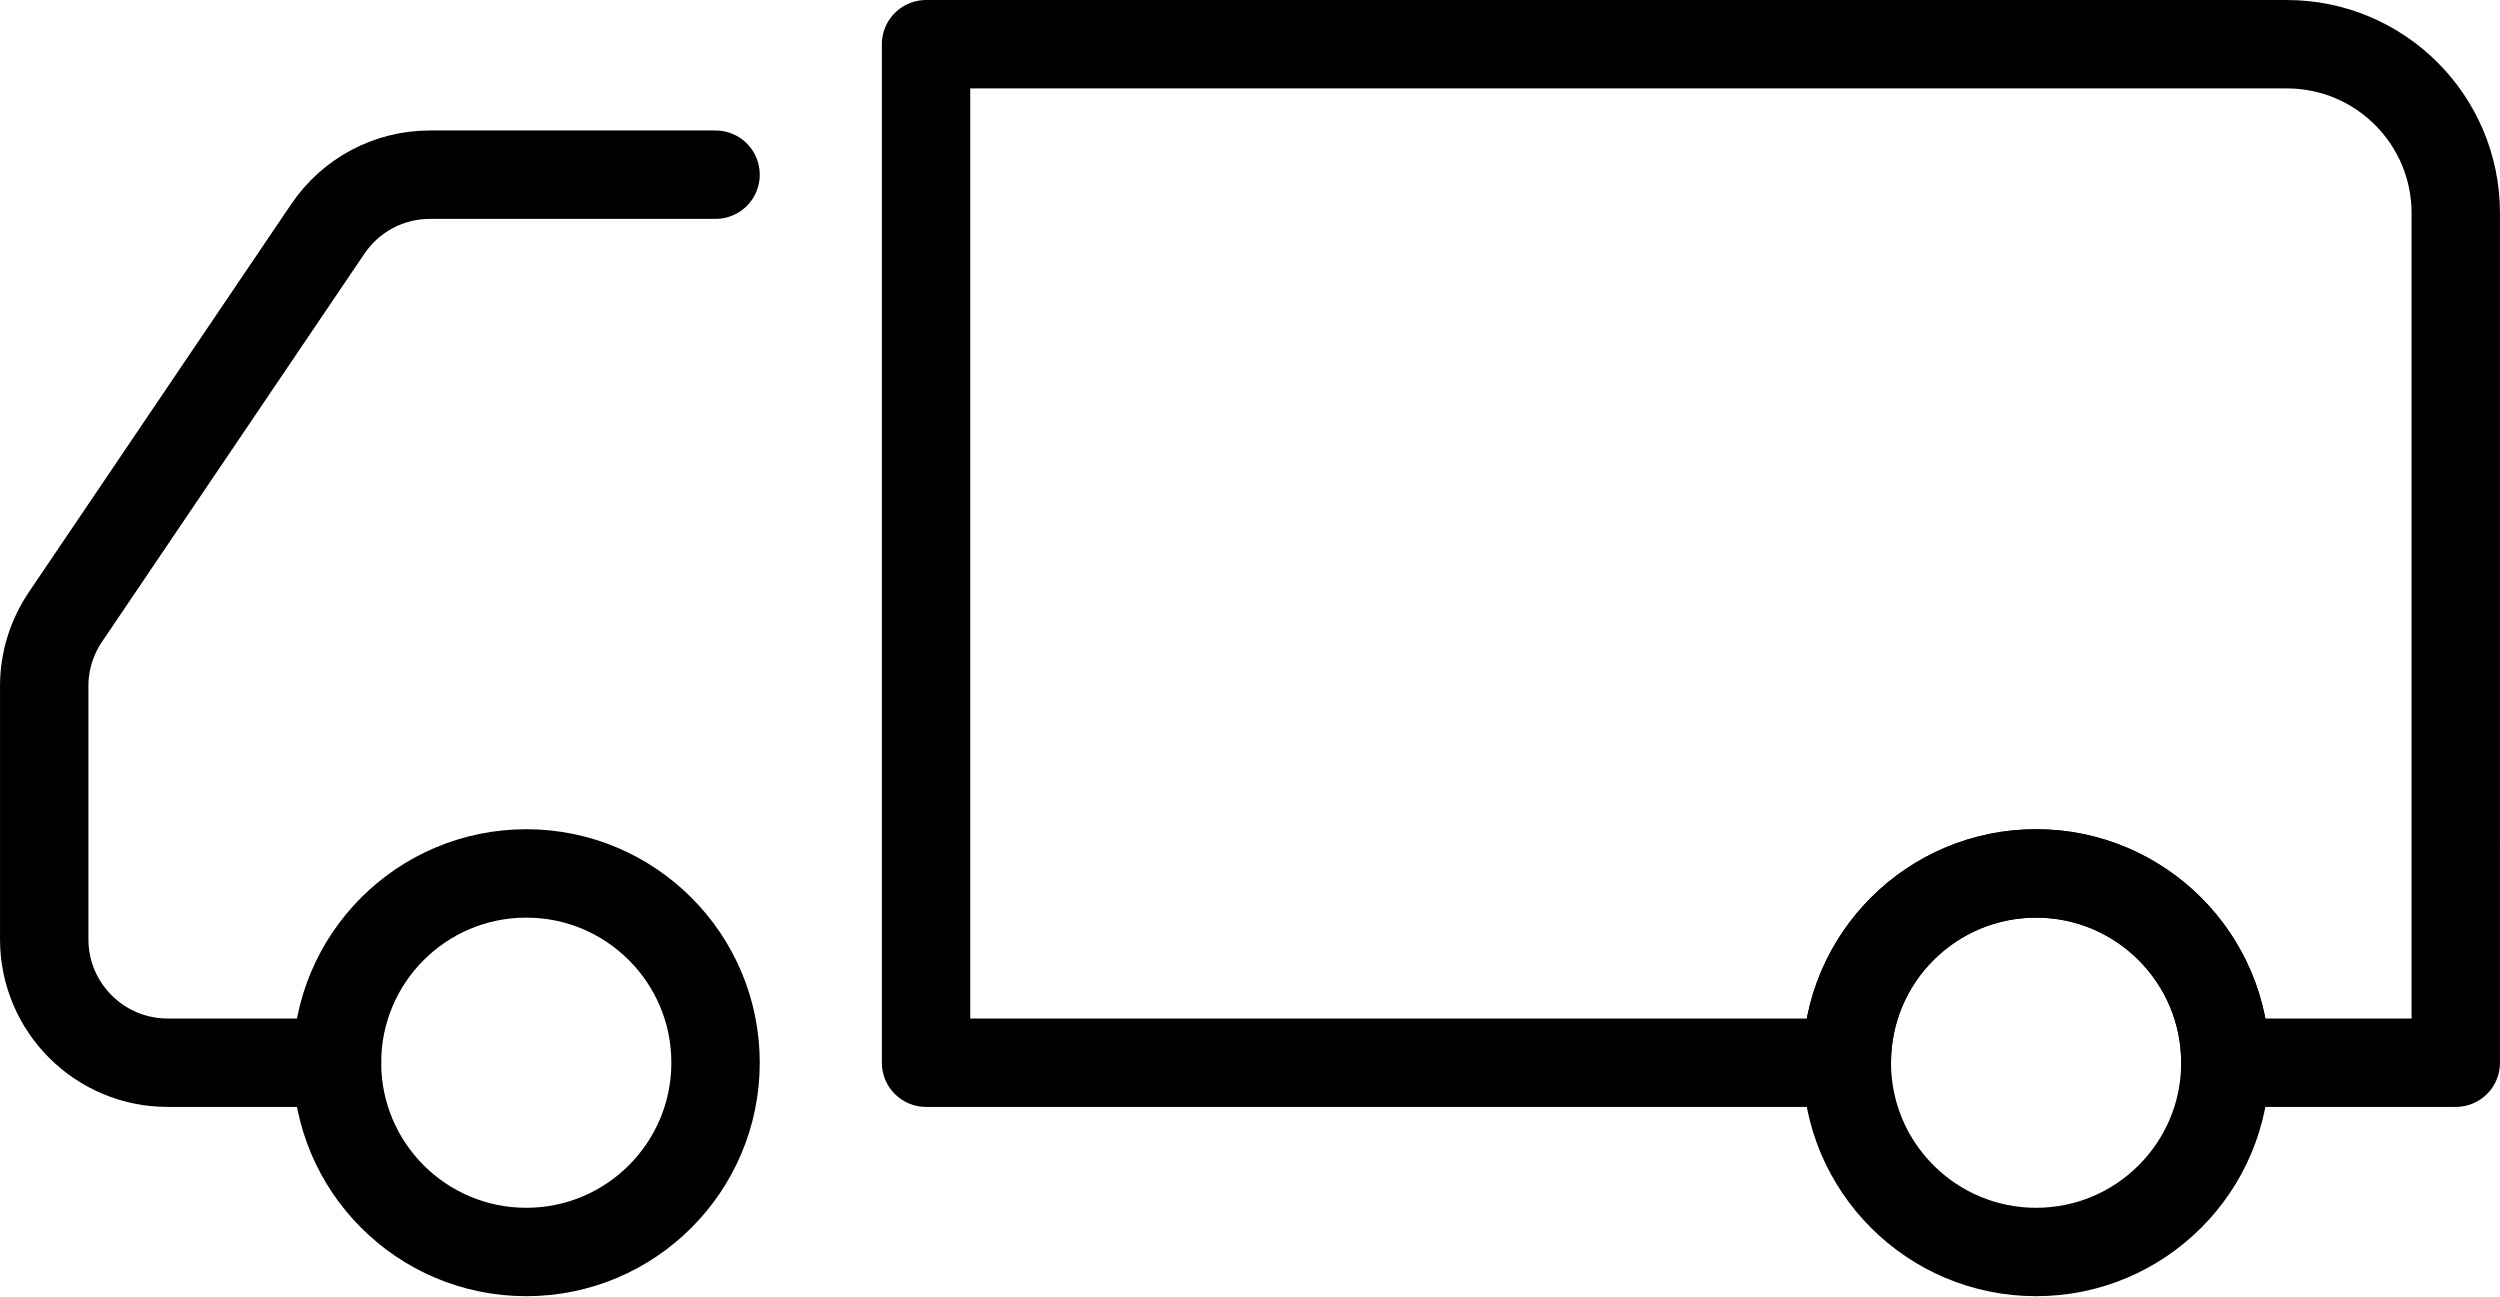
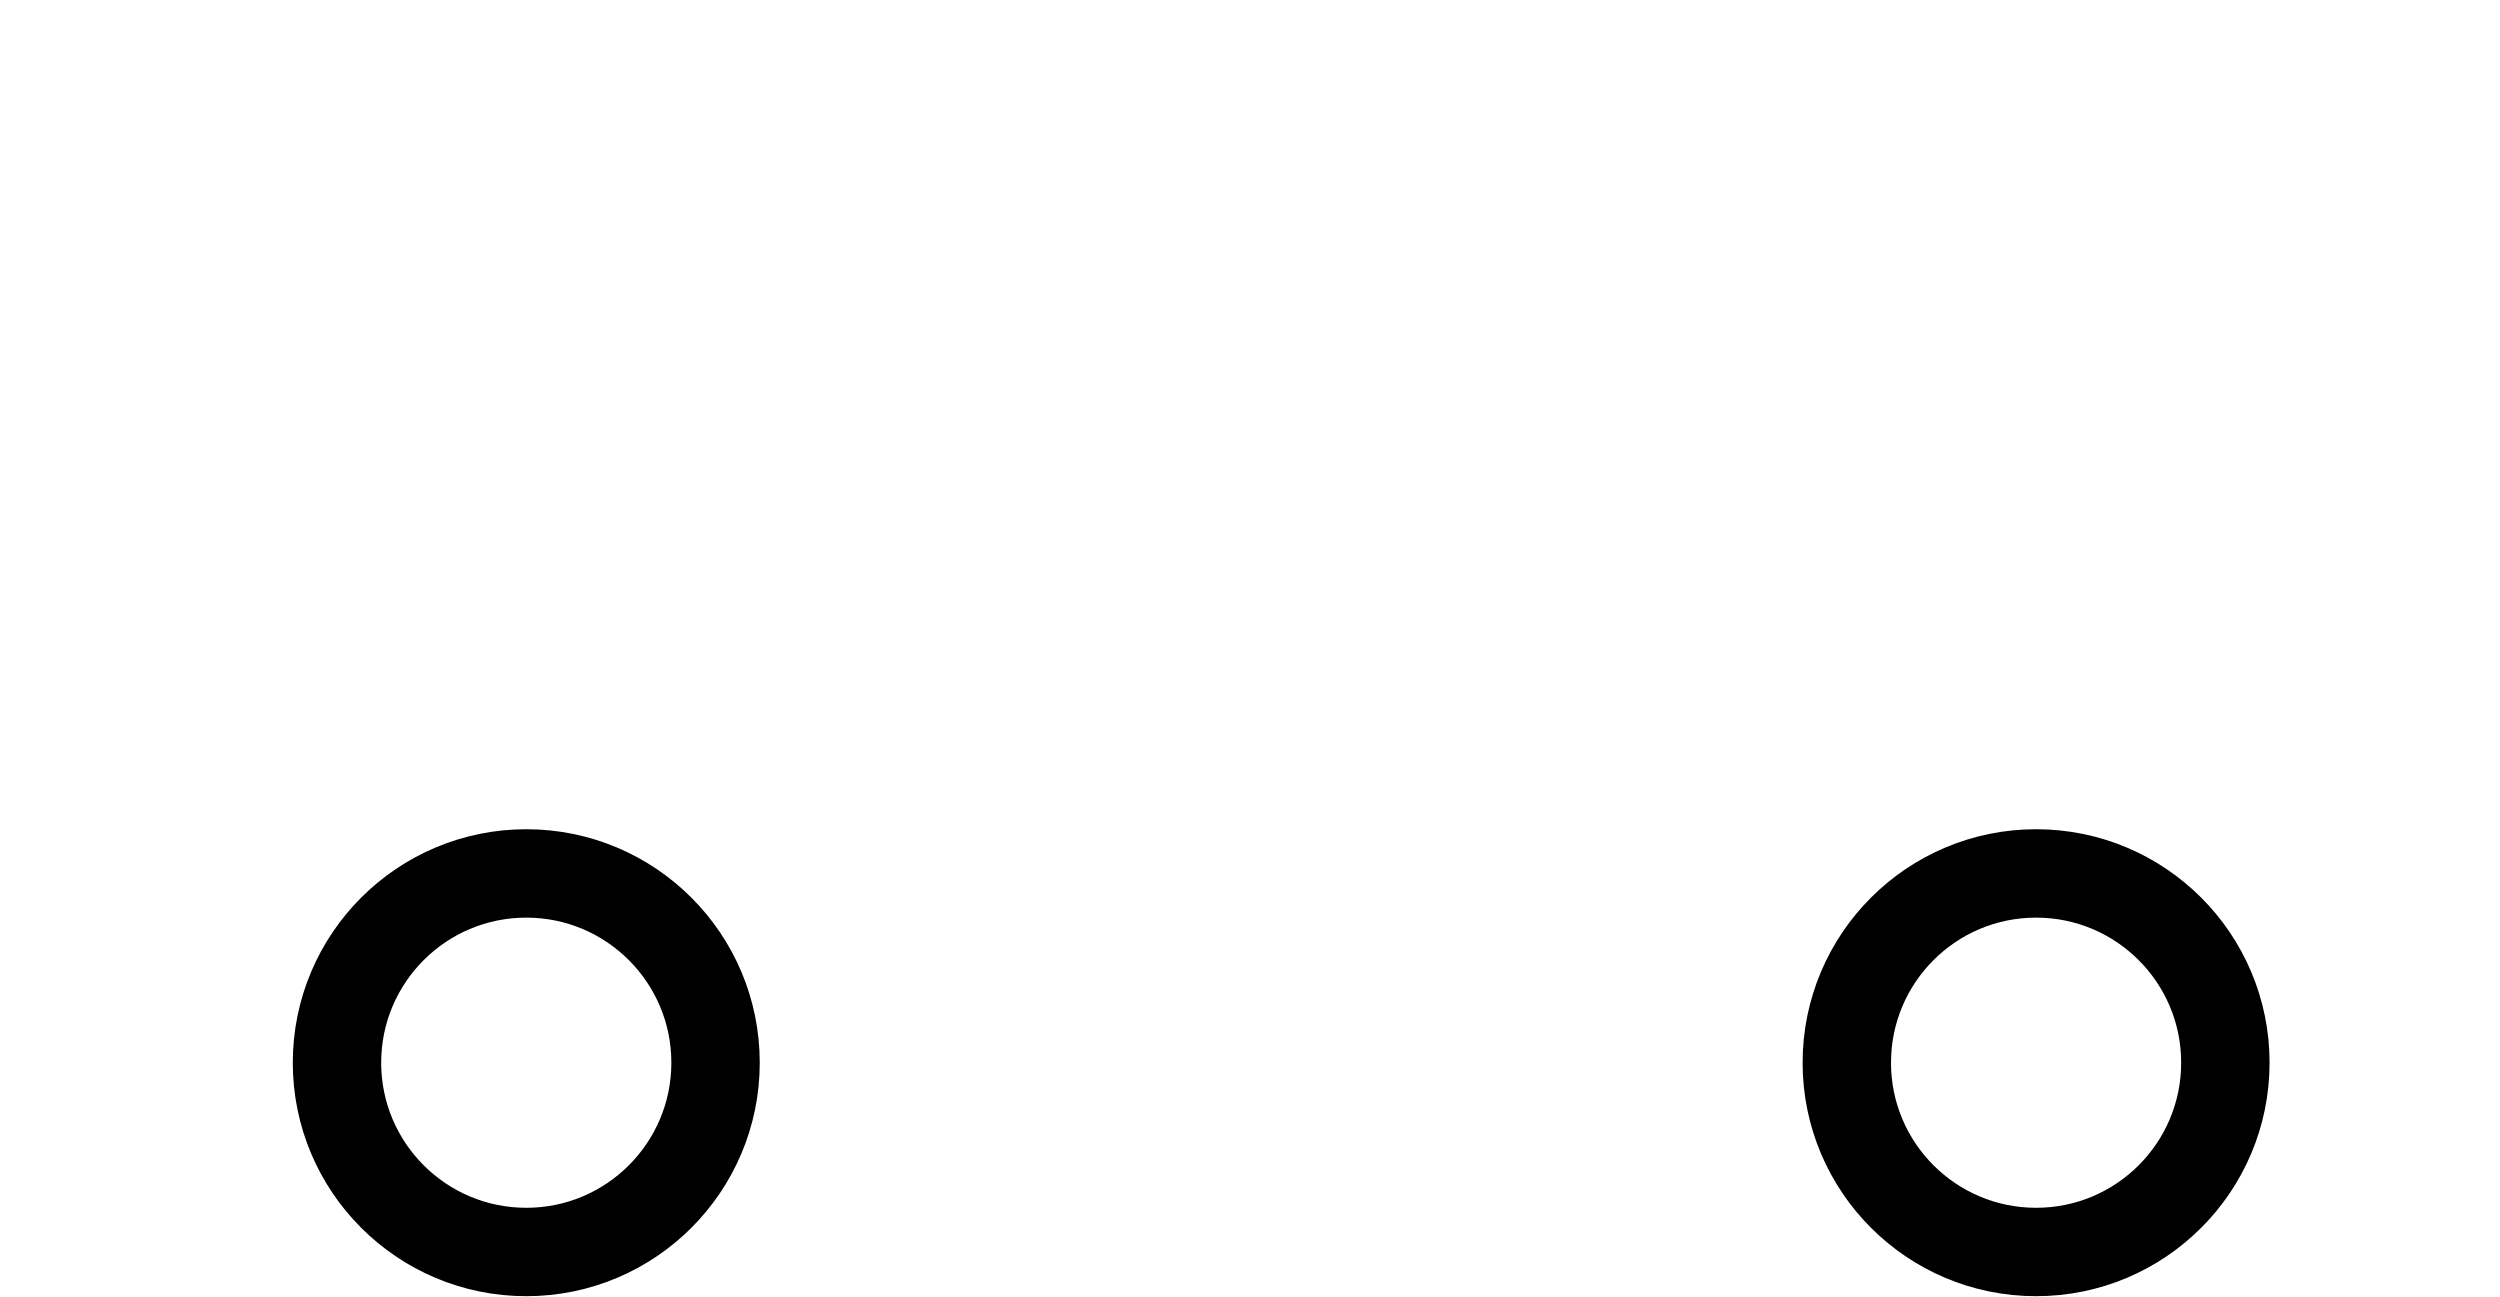
<svg xmlns="http://www.w3.org/2000/svg" version="1.1" id="Layer_1" x="0px" y="0px" viewBox="0 0 565.3 293.2" style="enable-background:new 0 0 565.3 293.2;" xml:space="preserve">
  <style type="text/css">
	.st0{fill:none;stroke:#000000;stroke-width:19.989;stroke-linecap:round;stroke-linejoin:round;stroke-miterlimit:10;}
</style>
  <g>
    <g>
-       <path class="st0" d="M517.1,10H209.4v230.3h208.2c0-23.7,19.2-42.8,42.8-42.8s42.8,19.2,42.8,42.8h52.1V48.2    C555.3,27.1,538.2,10,517.1,10z" />
      <circle class="st0" cx="460.4" cy="240.3" r="42.8" />
    </g>
    <circle class="st0" cx="119" cy="240.3" r="42.8" />
-     <path class="st0" d="M76.2,240.3H37.9c-15.4,0-27.9-12.5-27.9-27.9v-57.3c0-5.6,1.7-11,4.8-15.6l59.3-87.7   c5.2-7.7,13.8-12.3,23.1-12.3h64.6" />
  </g>
</svg>